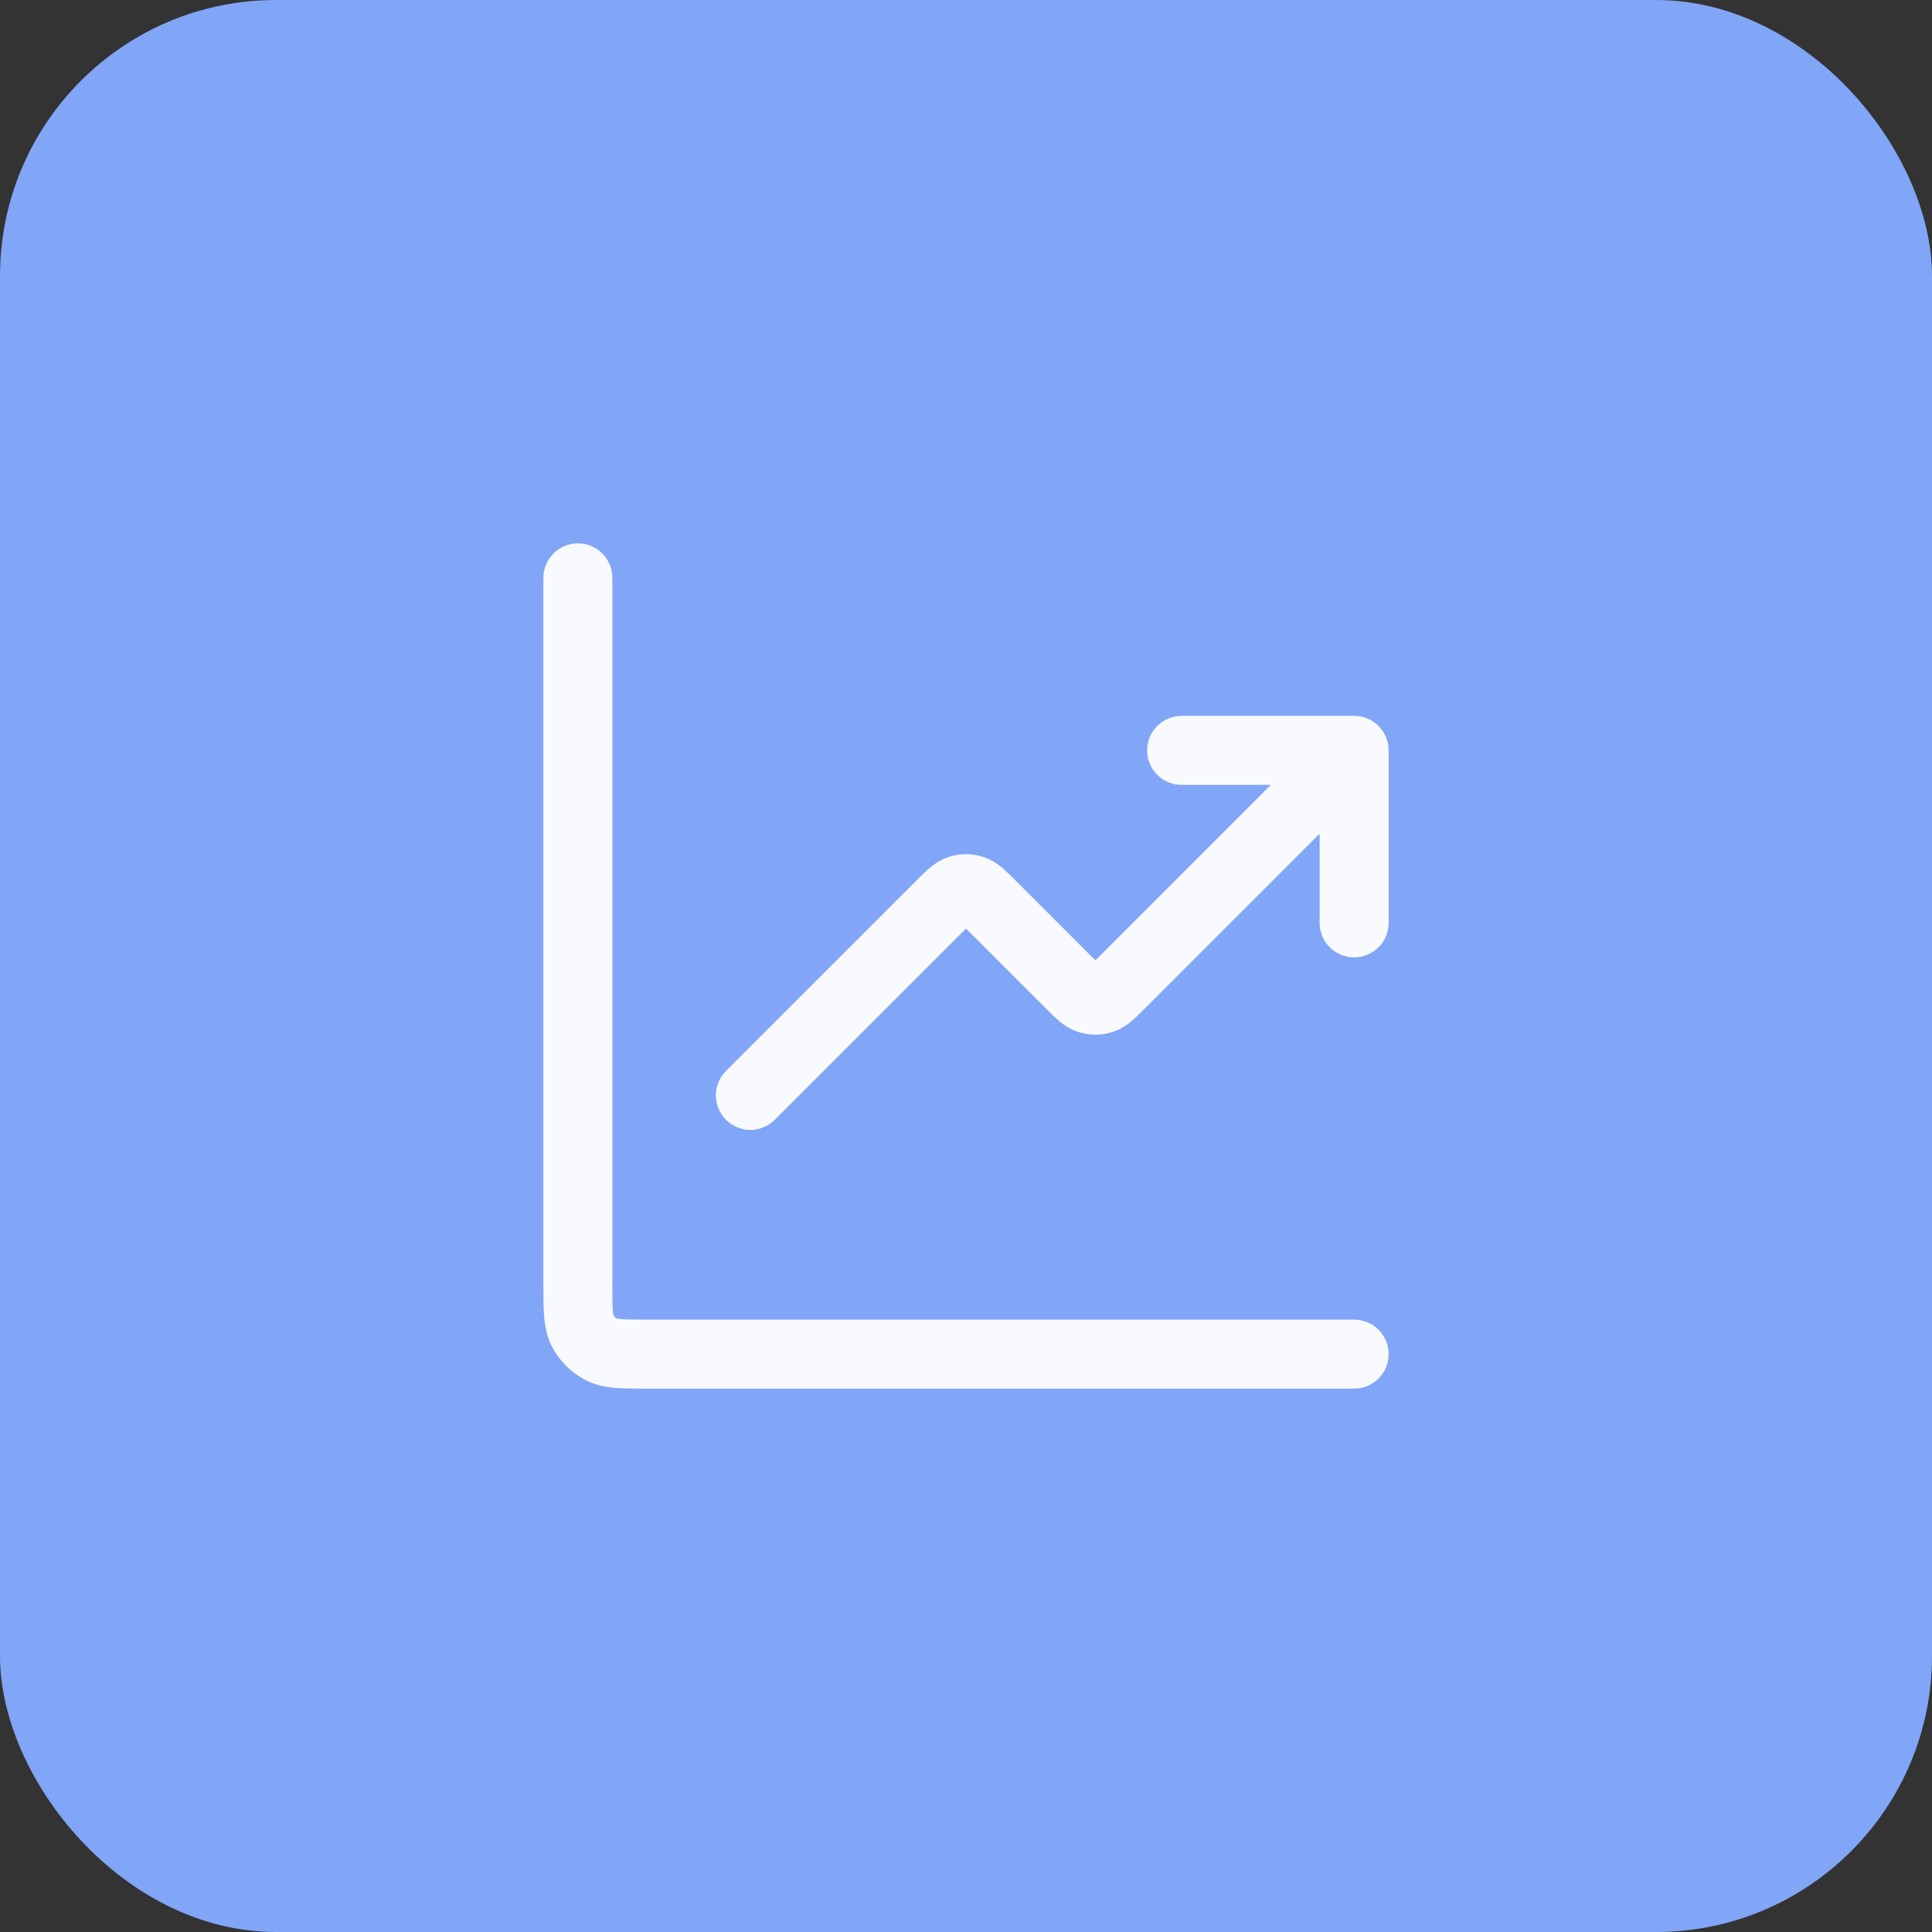
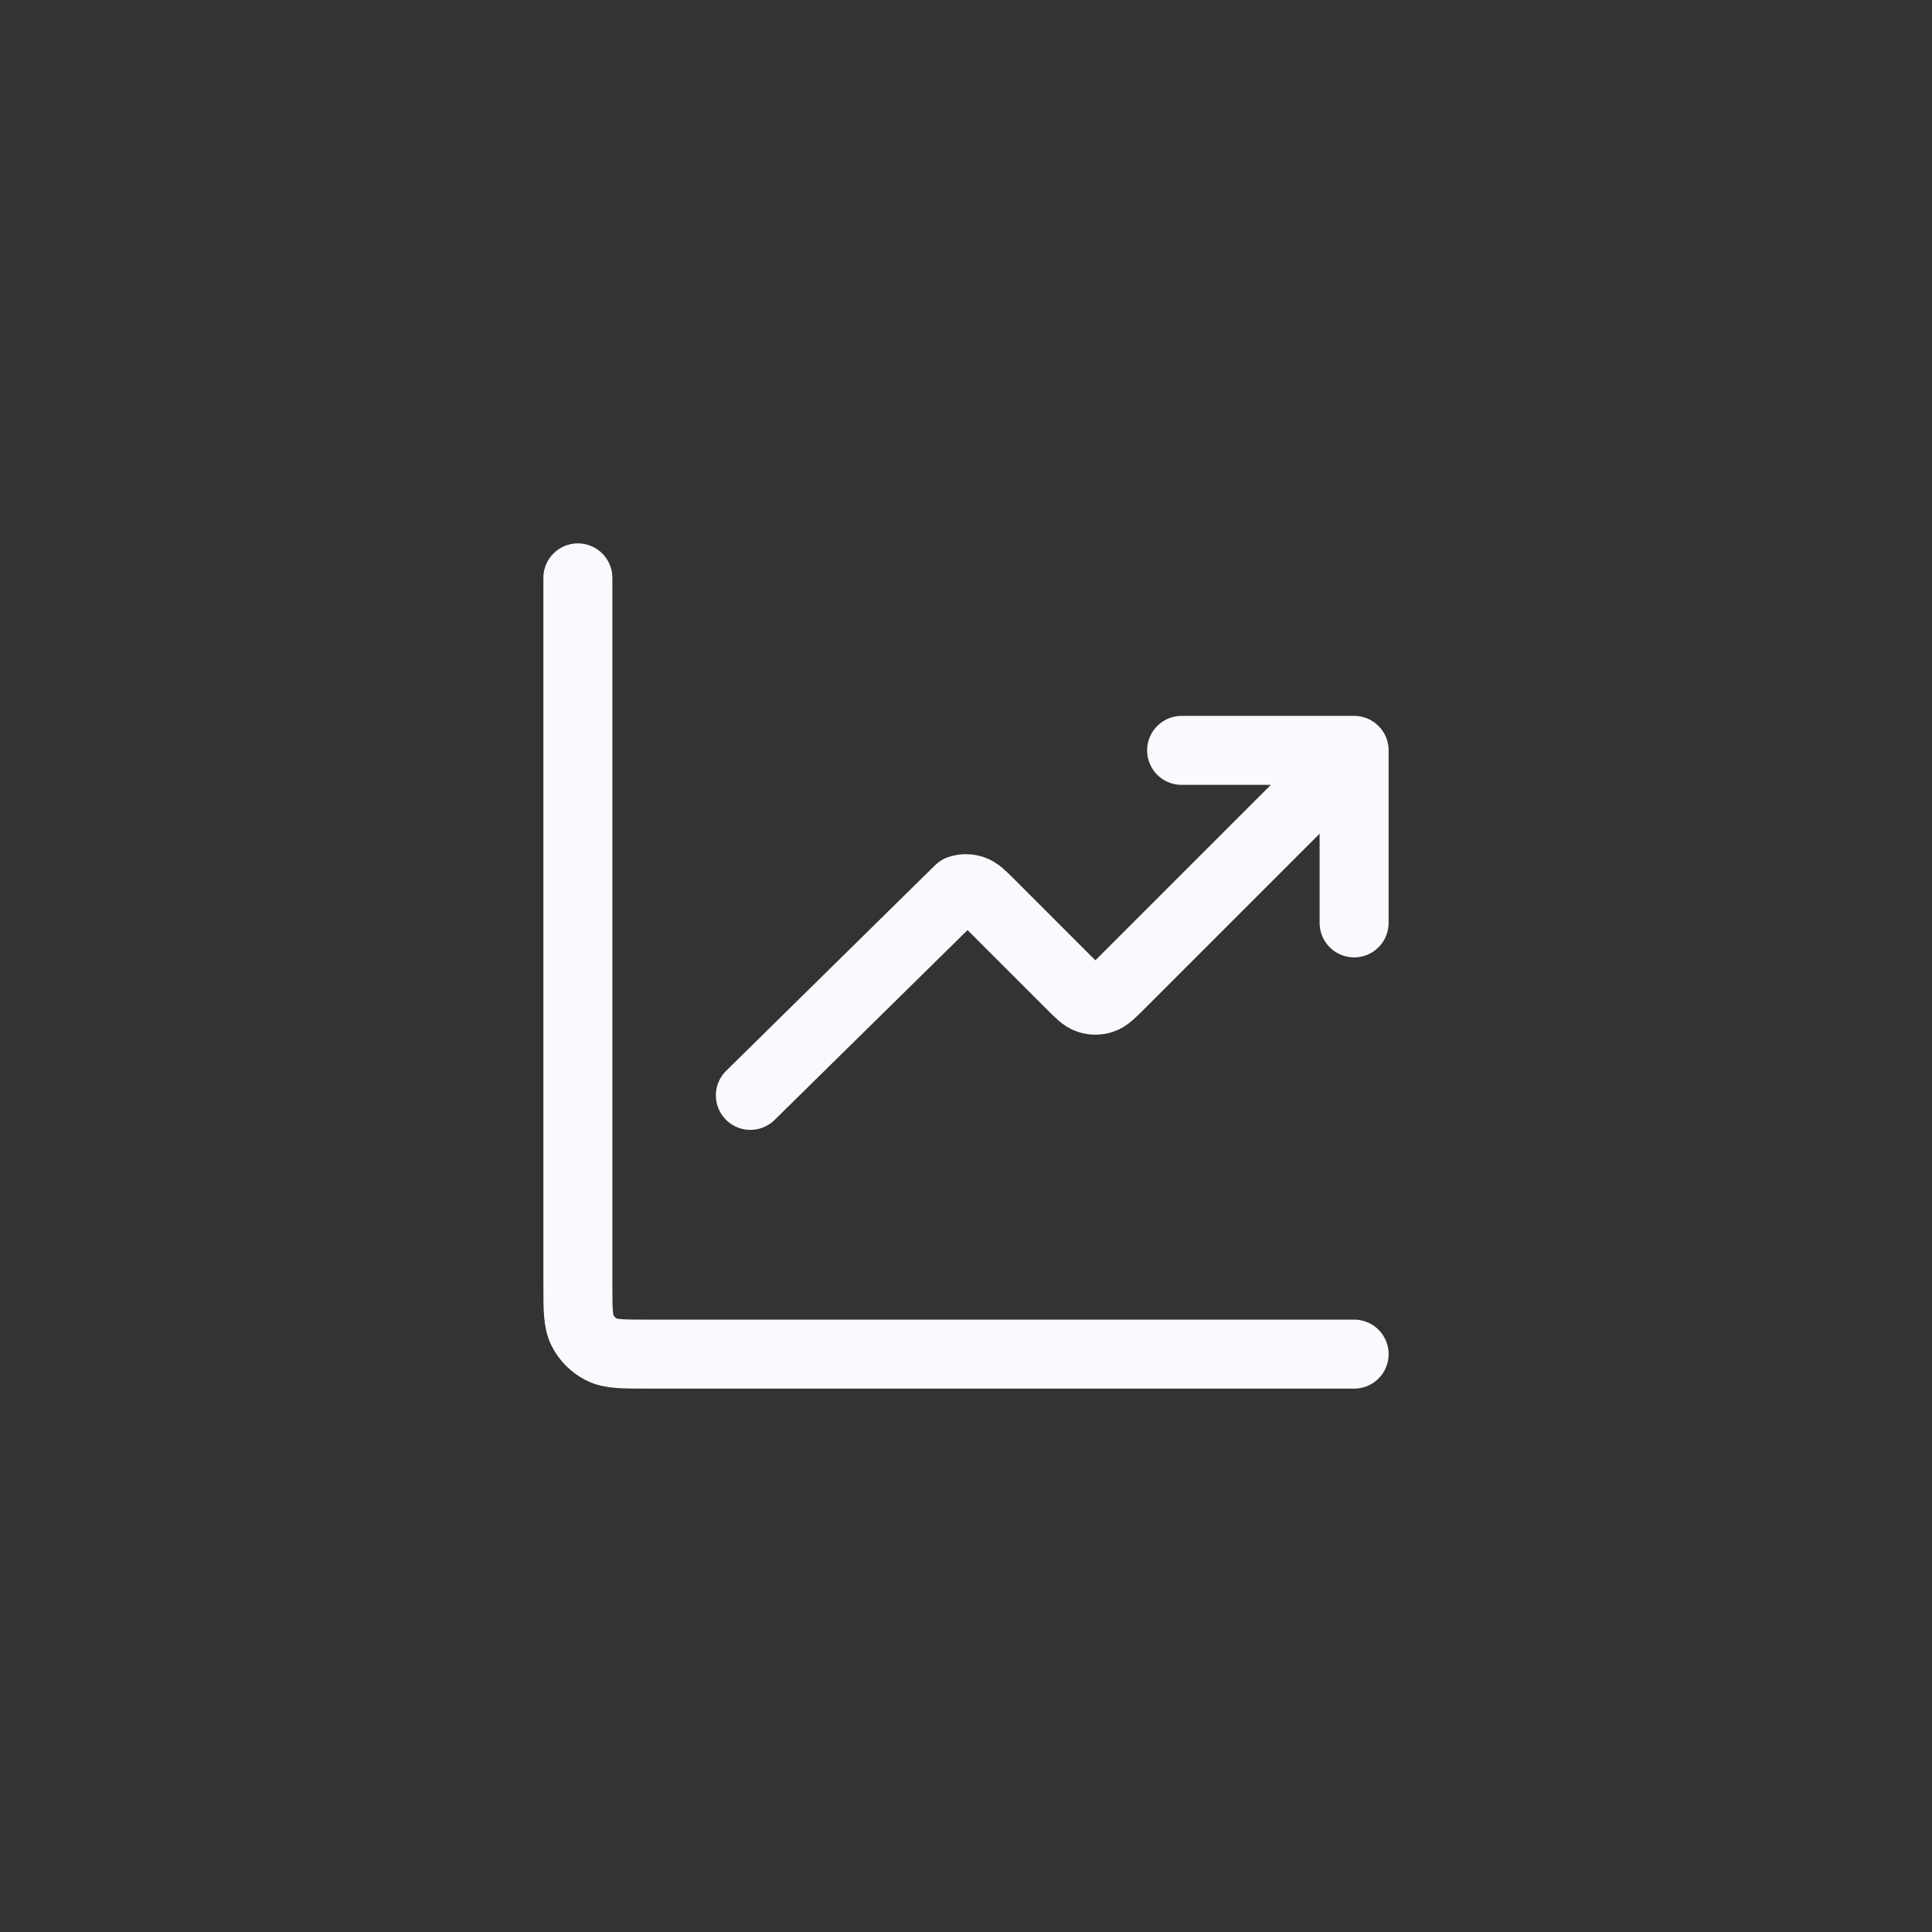
<svg xmlns="http://www.w3.org/2000/svg" width="56" height="56" viewBox="0 0 56 56" fill="none">
  <rect x="0" y="0" width="56" height="56" fill="#333333" stroke="none" />
-   <rect width="56" height="56" rx="8" fill="#81A5F7" />
-   <path d="M39.25 39.25H18.75C18.05 39.25 17.7 39.25 17.433 39.114C17.197 38.994 17.006 38.803 16.886 38.568C16.75 38.3 16.75 37.95 16.75 37.25V16.75M39.25 21.75L32.457 28.543C32.21 28.79 32.086 28.914 31.943 28.96C31.818 29.001 31.682 29.001 31.557 28.96C31.414 28.914 31.29 28.79 31.043 28.543L28.707 26.207C28.46 25.96 28.336 25.836 28.193 25.79C28.068 25.749 27.932 25.749 27.807 25.79C27.664 25.836 27.54 25.96 27.293 26.207L21.75 31.75M39.25 21.75H34.25M39.25 21.75V26.75" stroke="#F9FAFE" stroke-width="2" stroke-linecap="round" stroke-linejoin="round" />
+   <path d="M39.25 39.25H18.75C18.05 39.25 17.7 39.25 17.433 39.114C17.197 38.994 17.006 38.803 16.886 38.568C16.75 38.3 16.75 37.95 16.75 37.25V16.75M39.25 21.75L32.457 28.543C32.21 28.79 32.086 28.914 31.943 28.96C31.818 29.001 31.682 29.001 31.557 28.96C31.414 28.914 31.29 28.79 31.043 28.543L28.707 26.207C28.46 25.96 28.336 25.836 28.193 25.79C28.068 25.749 27.932 25.749 27.807 25.79L21.75 31.75M39.25 21.75H34.25M39.25 21.75V26.75" stroke="#F9FAFE" stroke-width="2" stroke-linecap="round" stroke-linejoin="round" />
</svg>